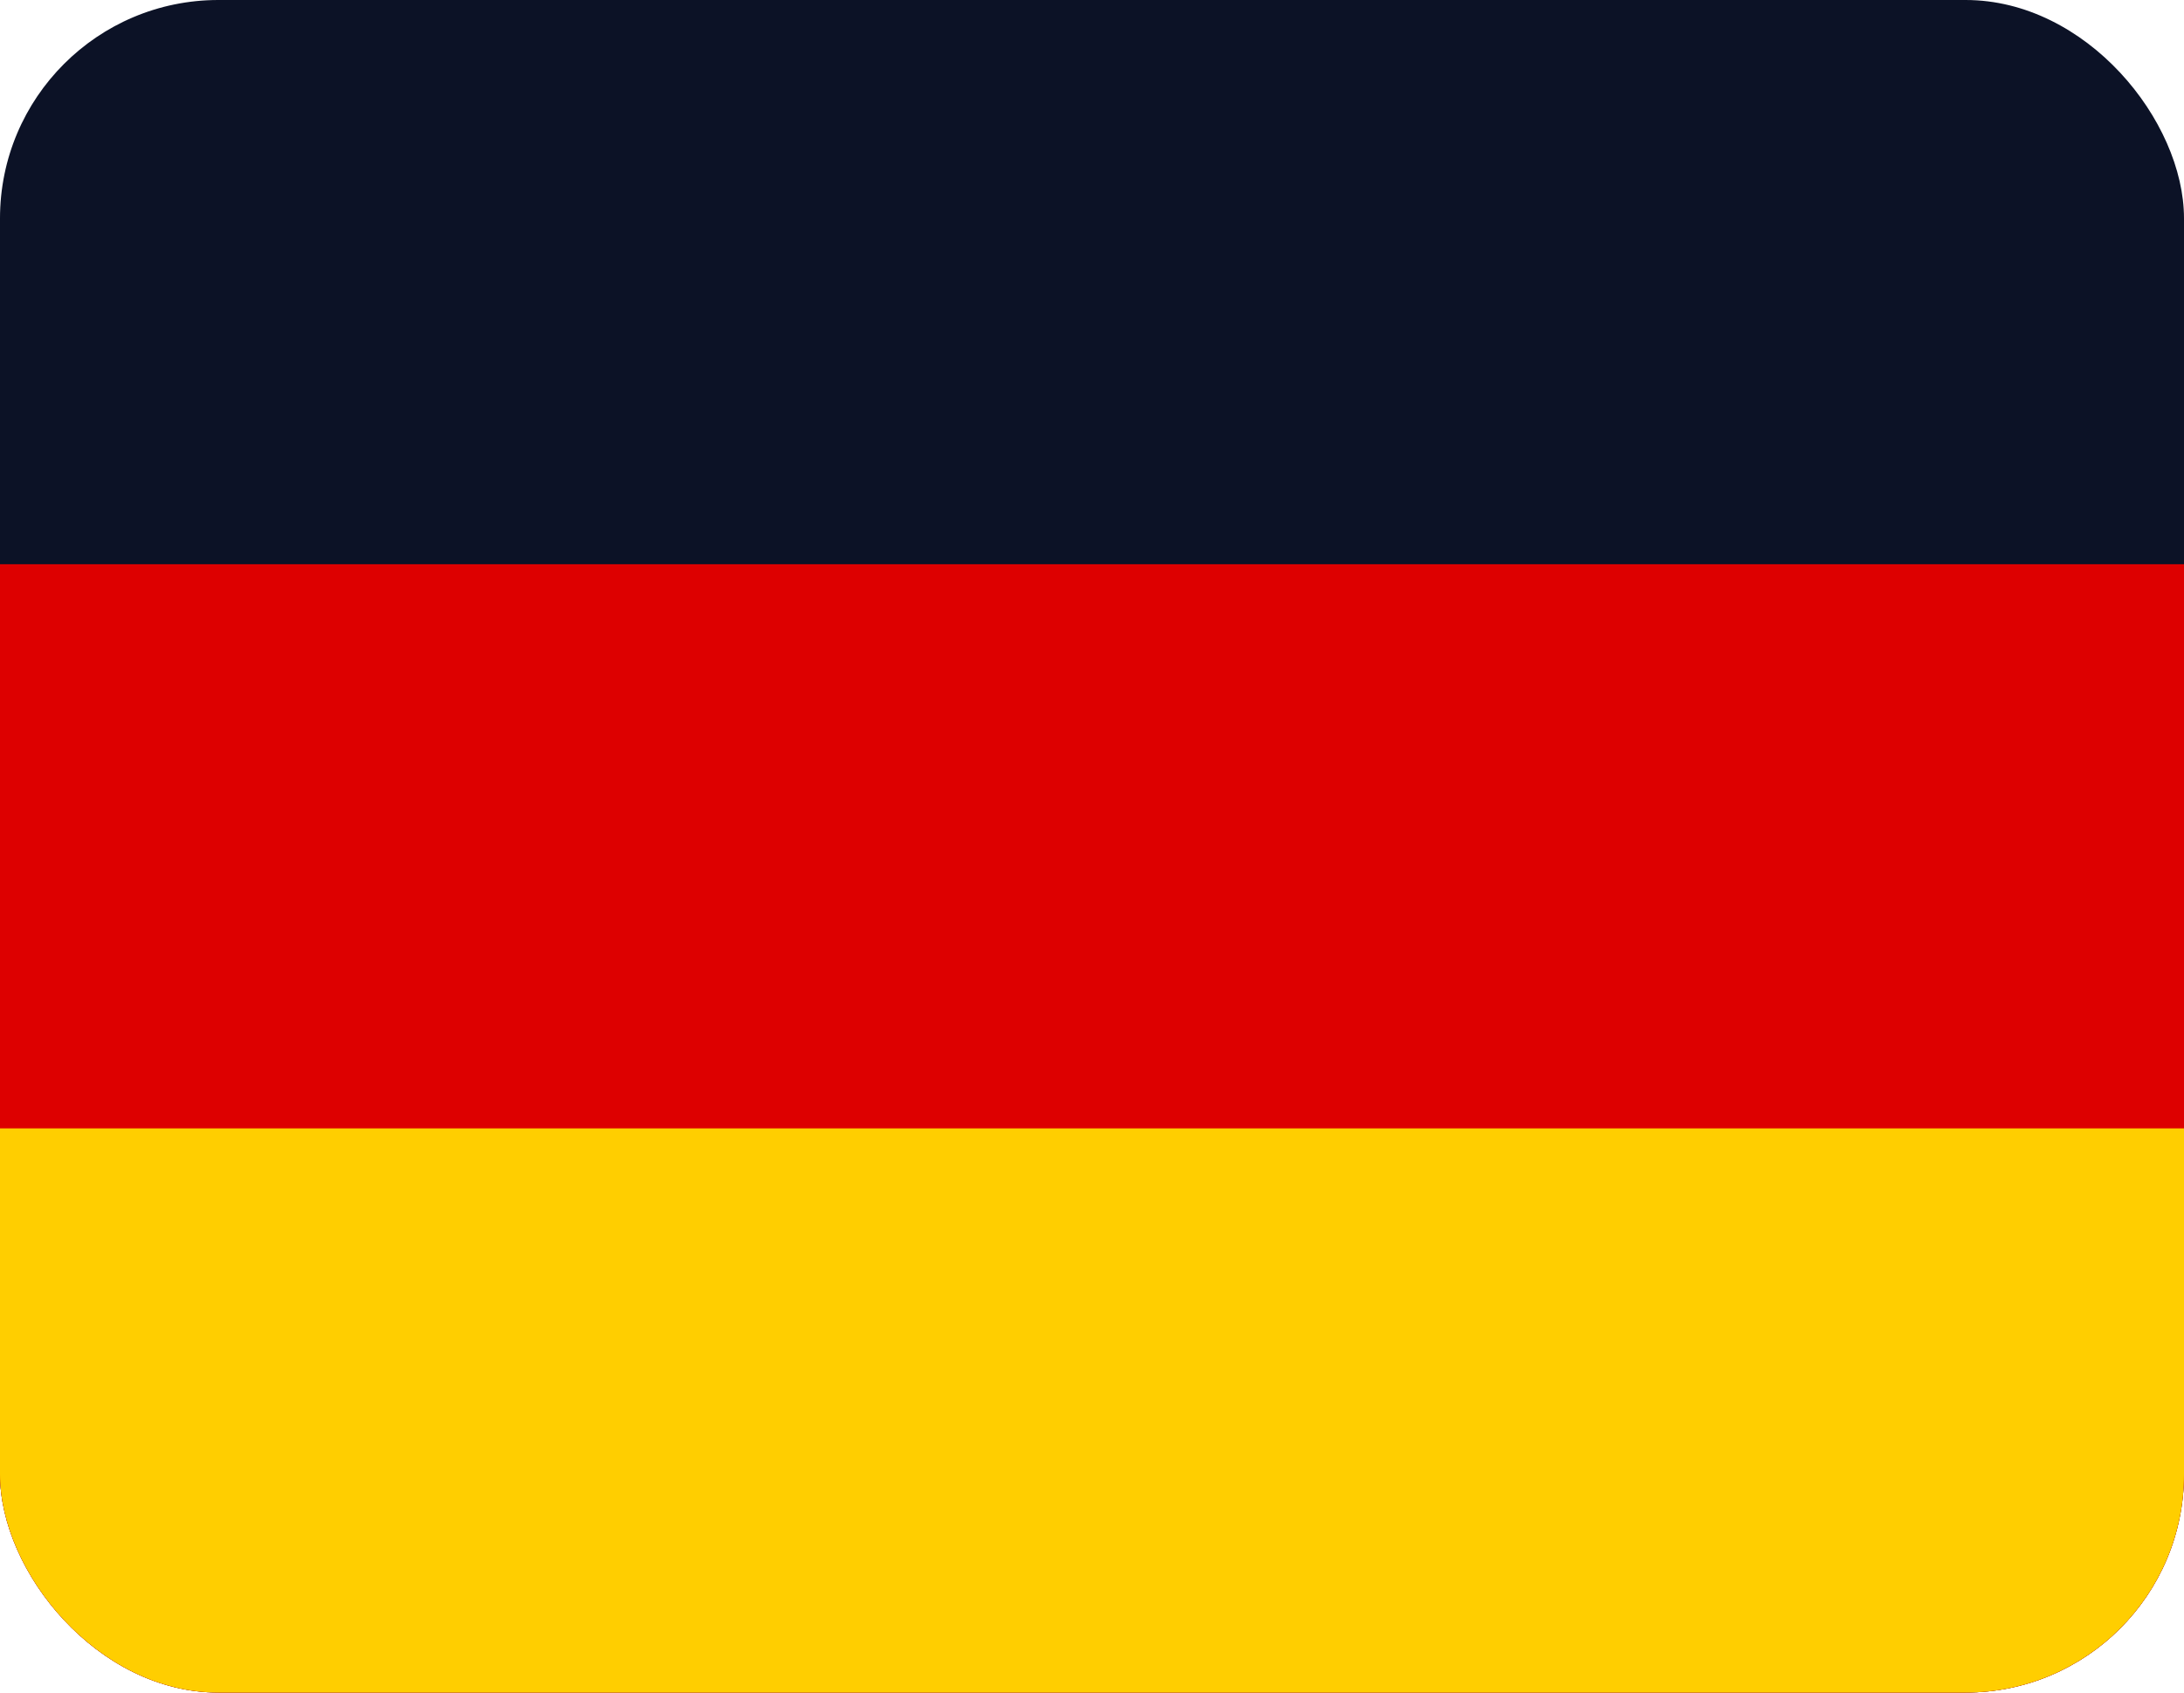
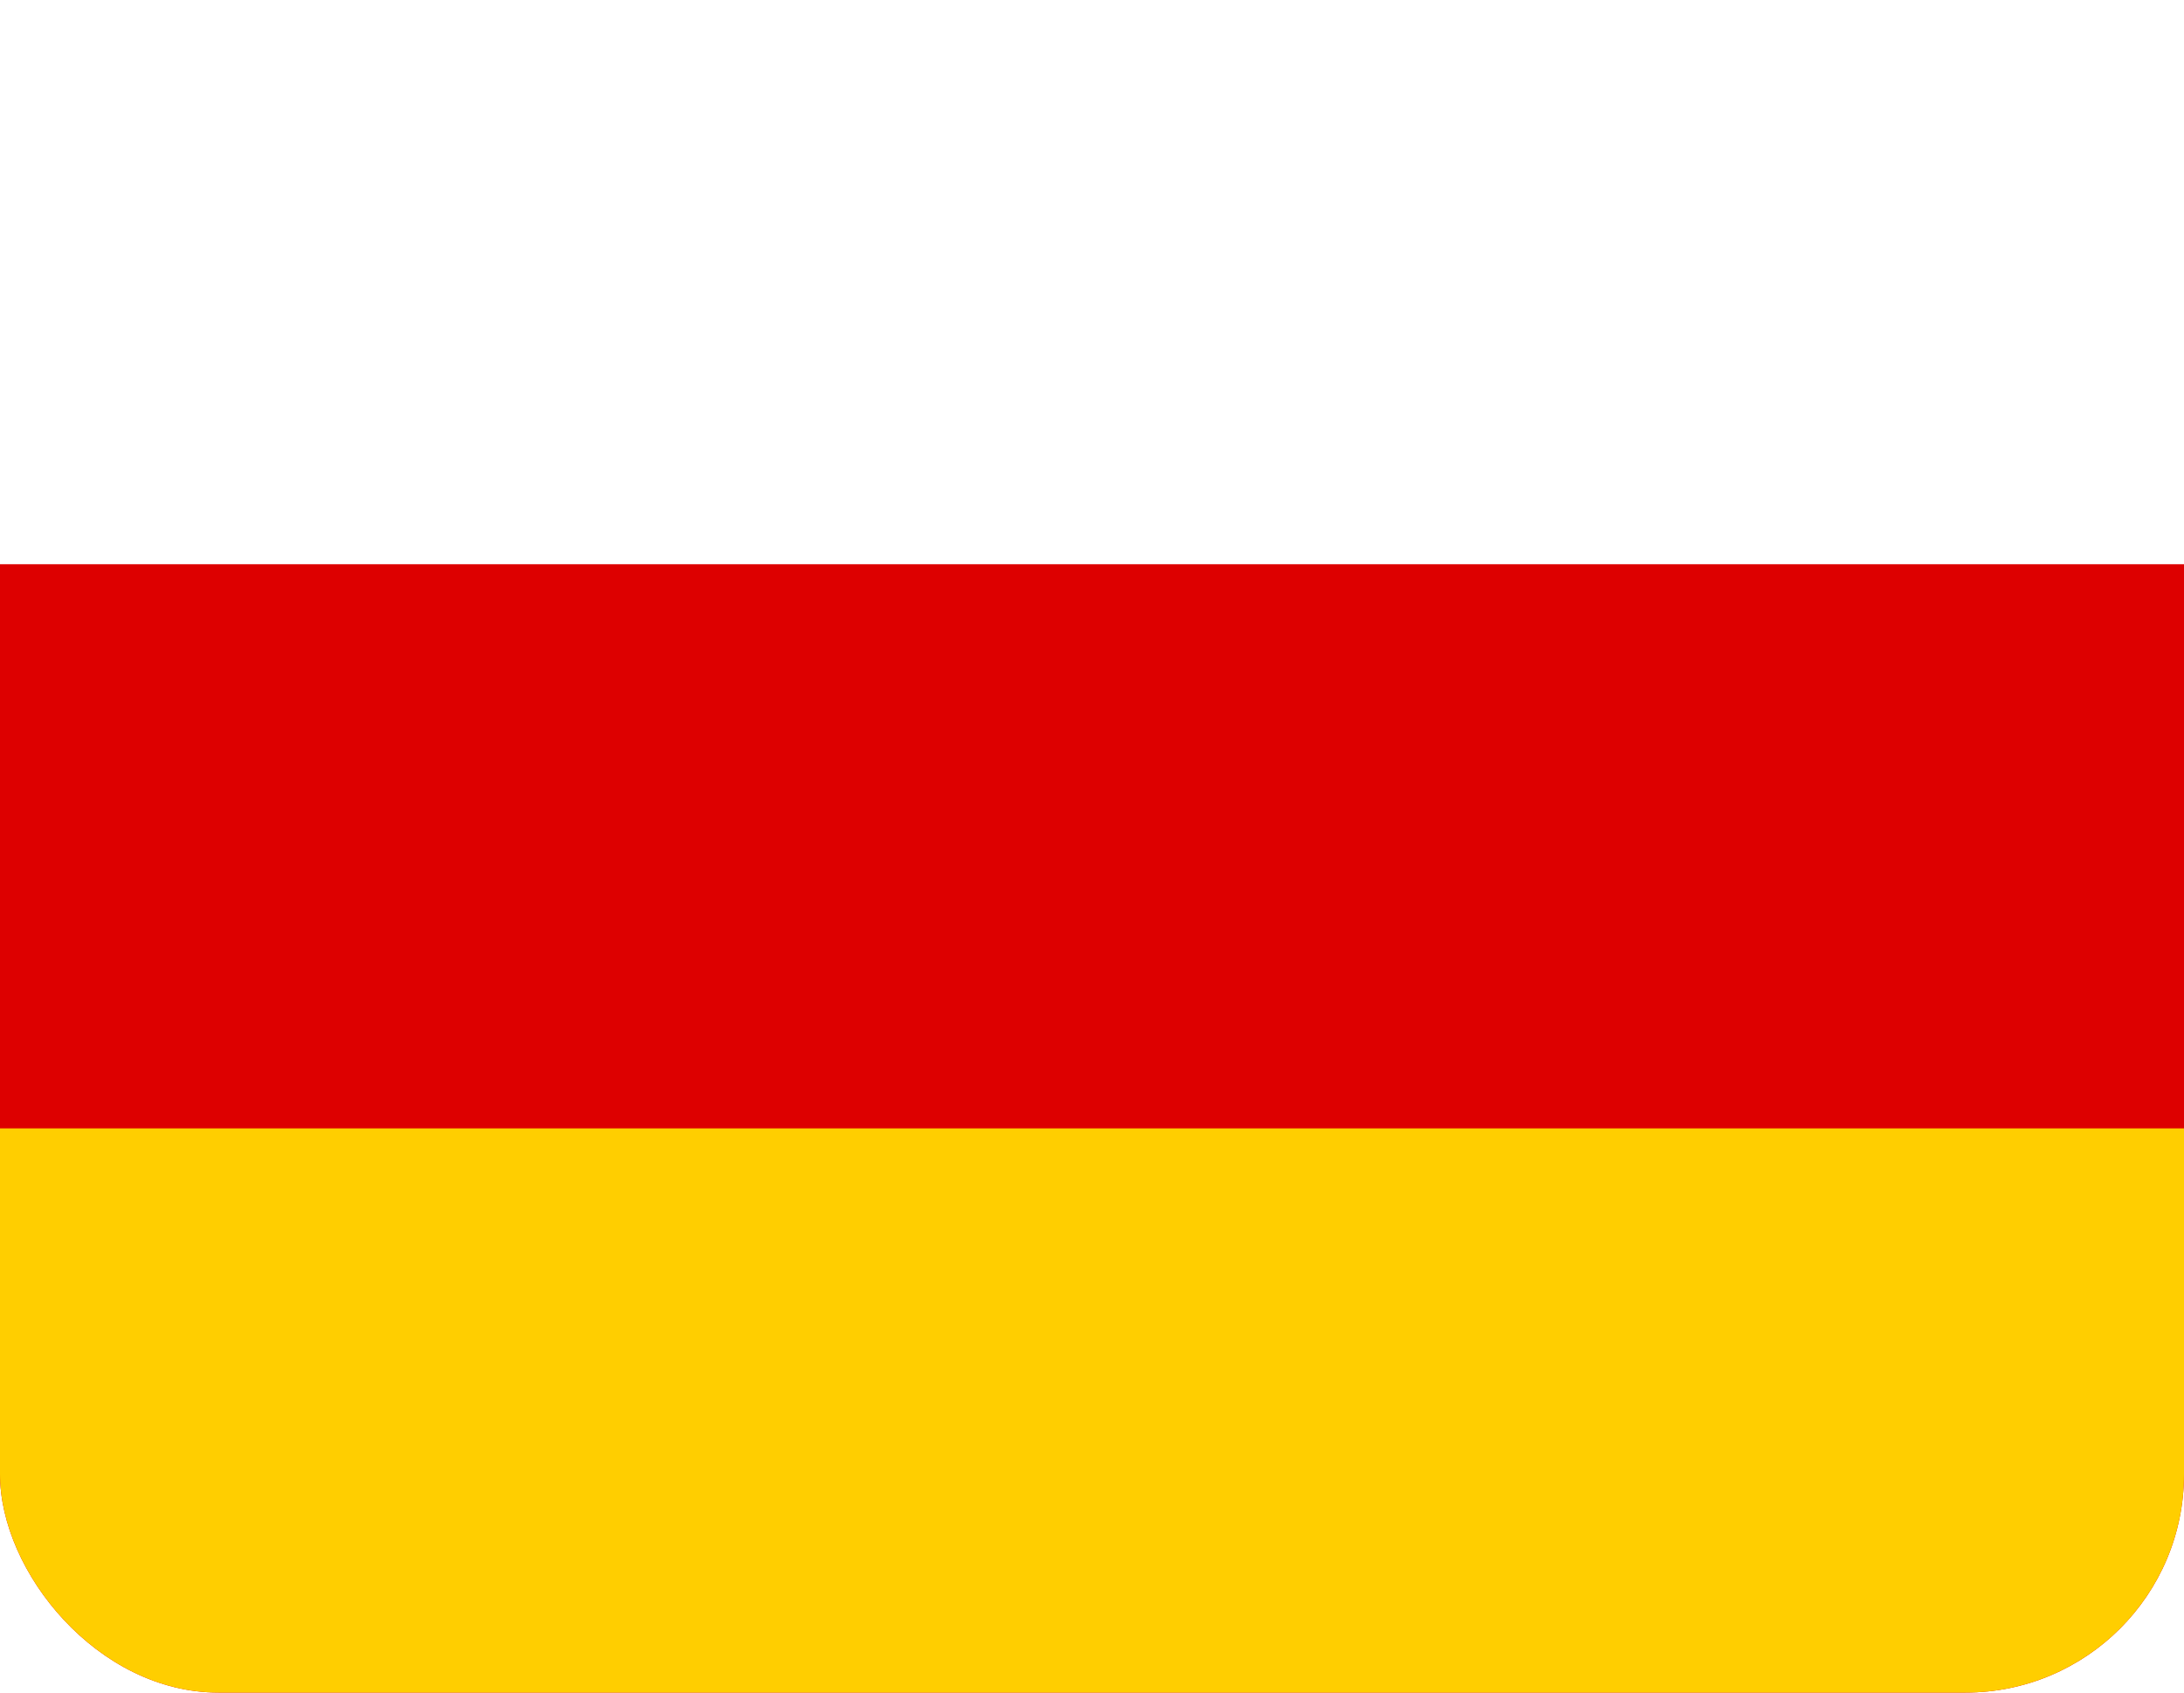
<svg xmlns="http://www.w3.org/2000/svg" width="80" height="62" viewBox="0 0 80 62" fill="none">
  <g clip-path="url(#clip0_56_1758)">
-     <path d="M85 0H-17V62H85V0Z" fill="#0C1226" />
    <path d="M85 20.667H-17V62H85V20.667Z" fill="#DD0000" />
    <path d="M85 41.333H-17V62H85V41.333Z" fill="#FFCE00" />
  </g>
  <defs>
    <clipPath id="clip0_56_1758">
      <rect width="80" height="62" rx="8" fill="white" />
    </clipPath>
  </defs>
</svg>